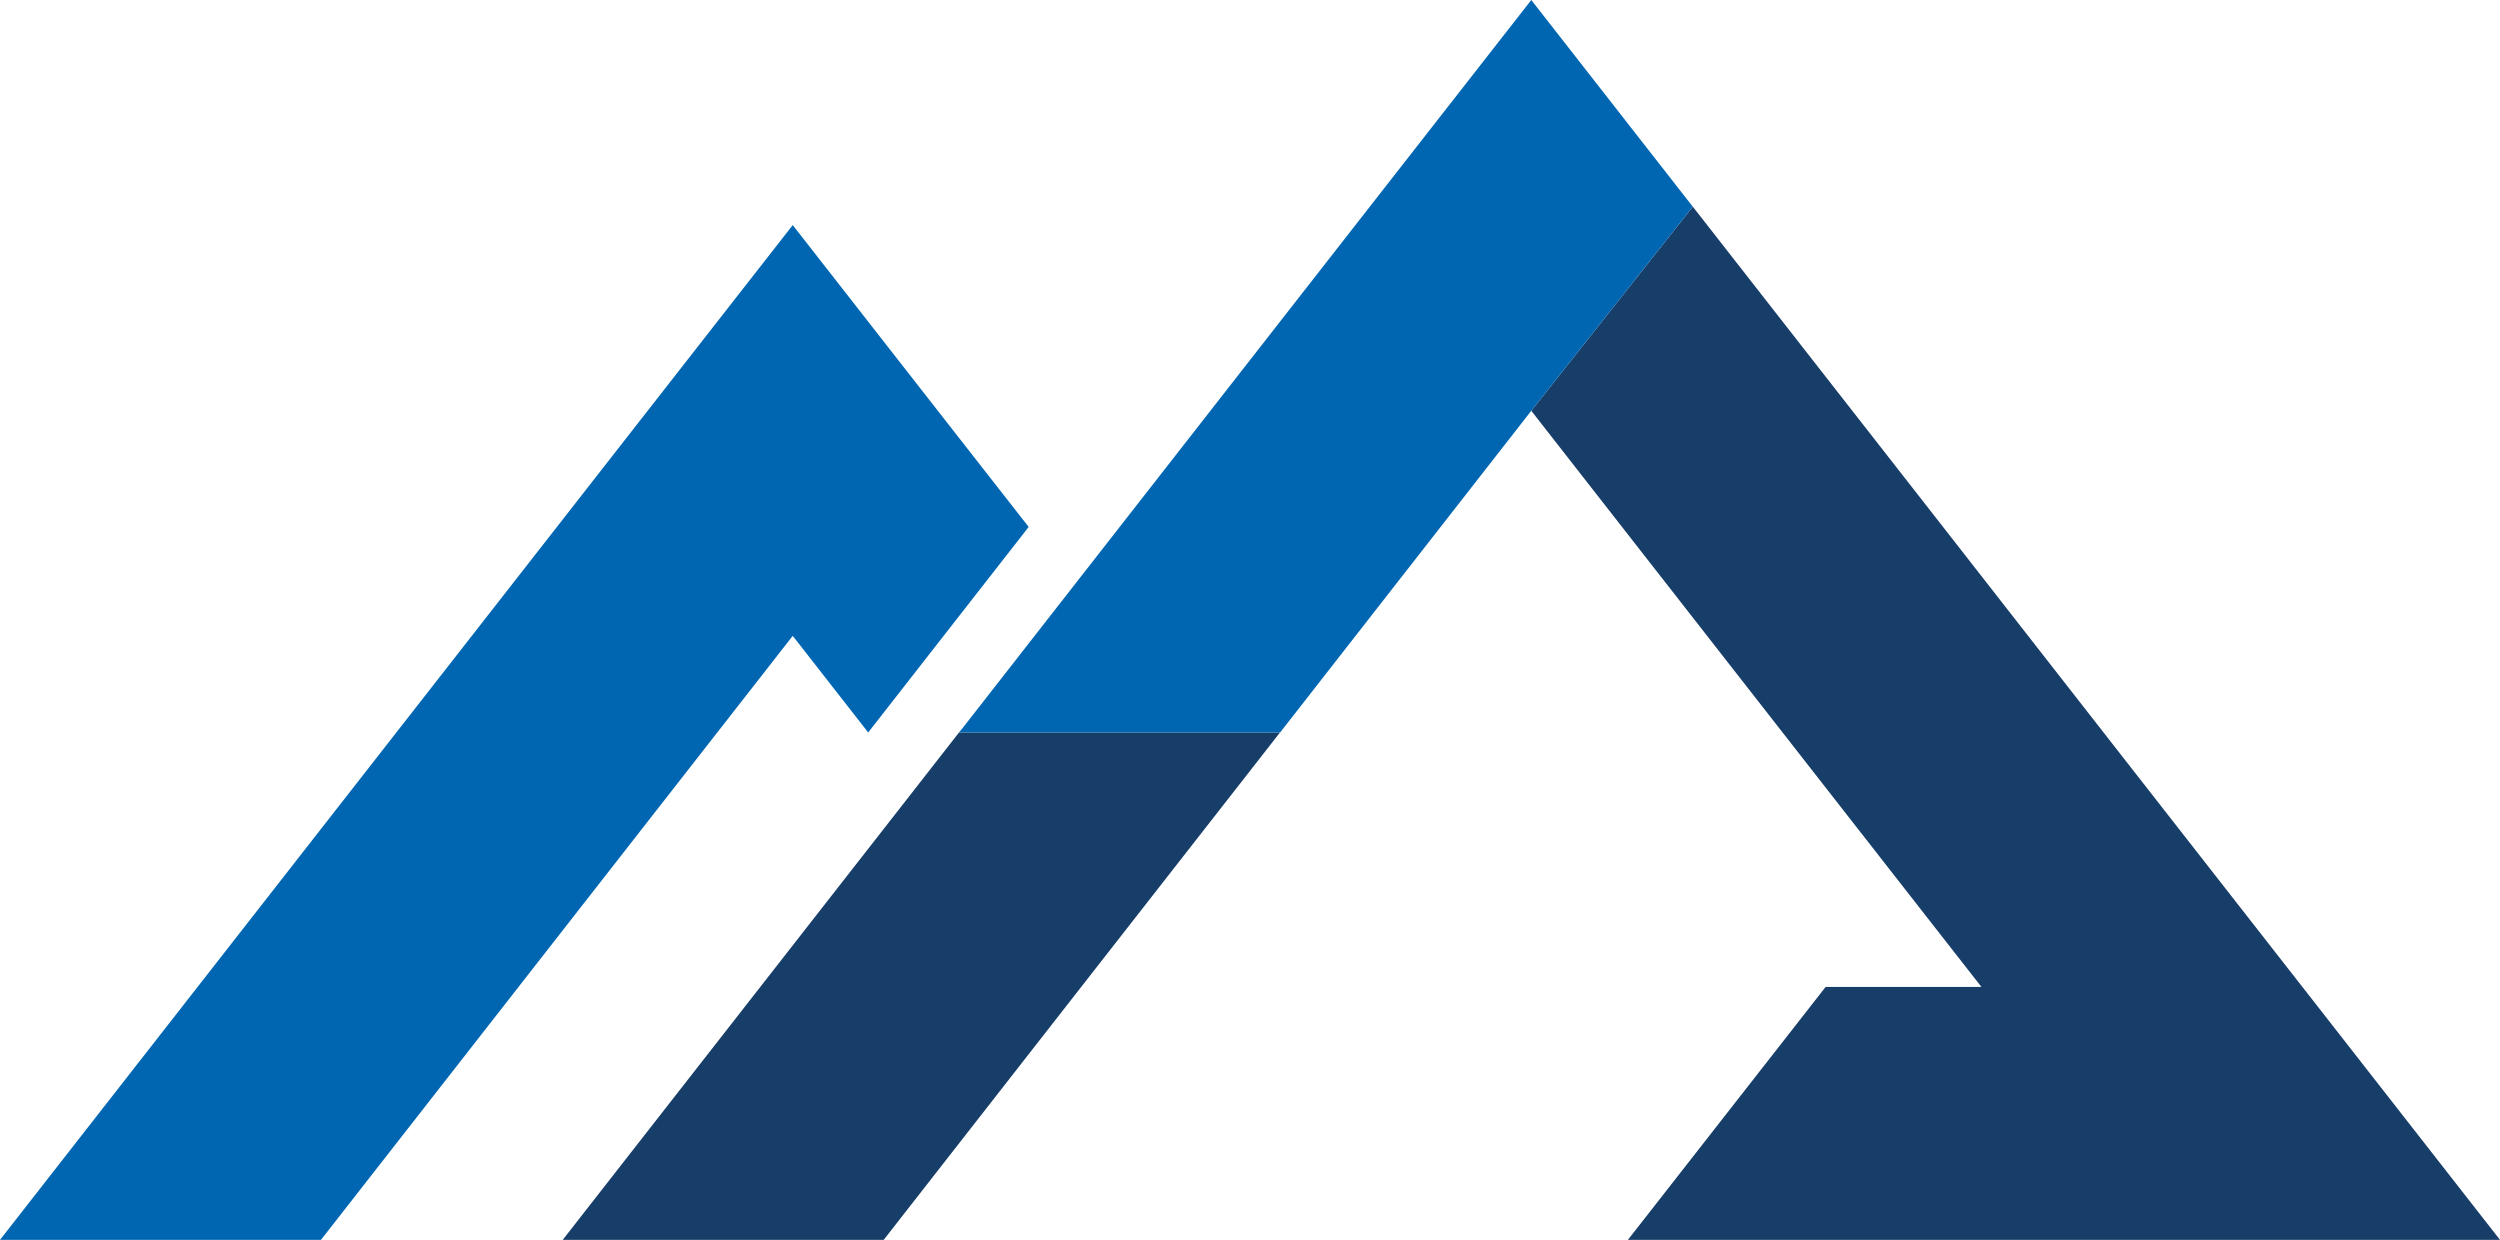
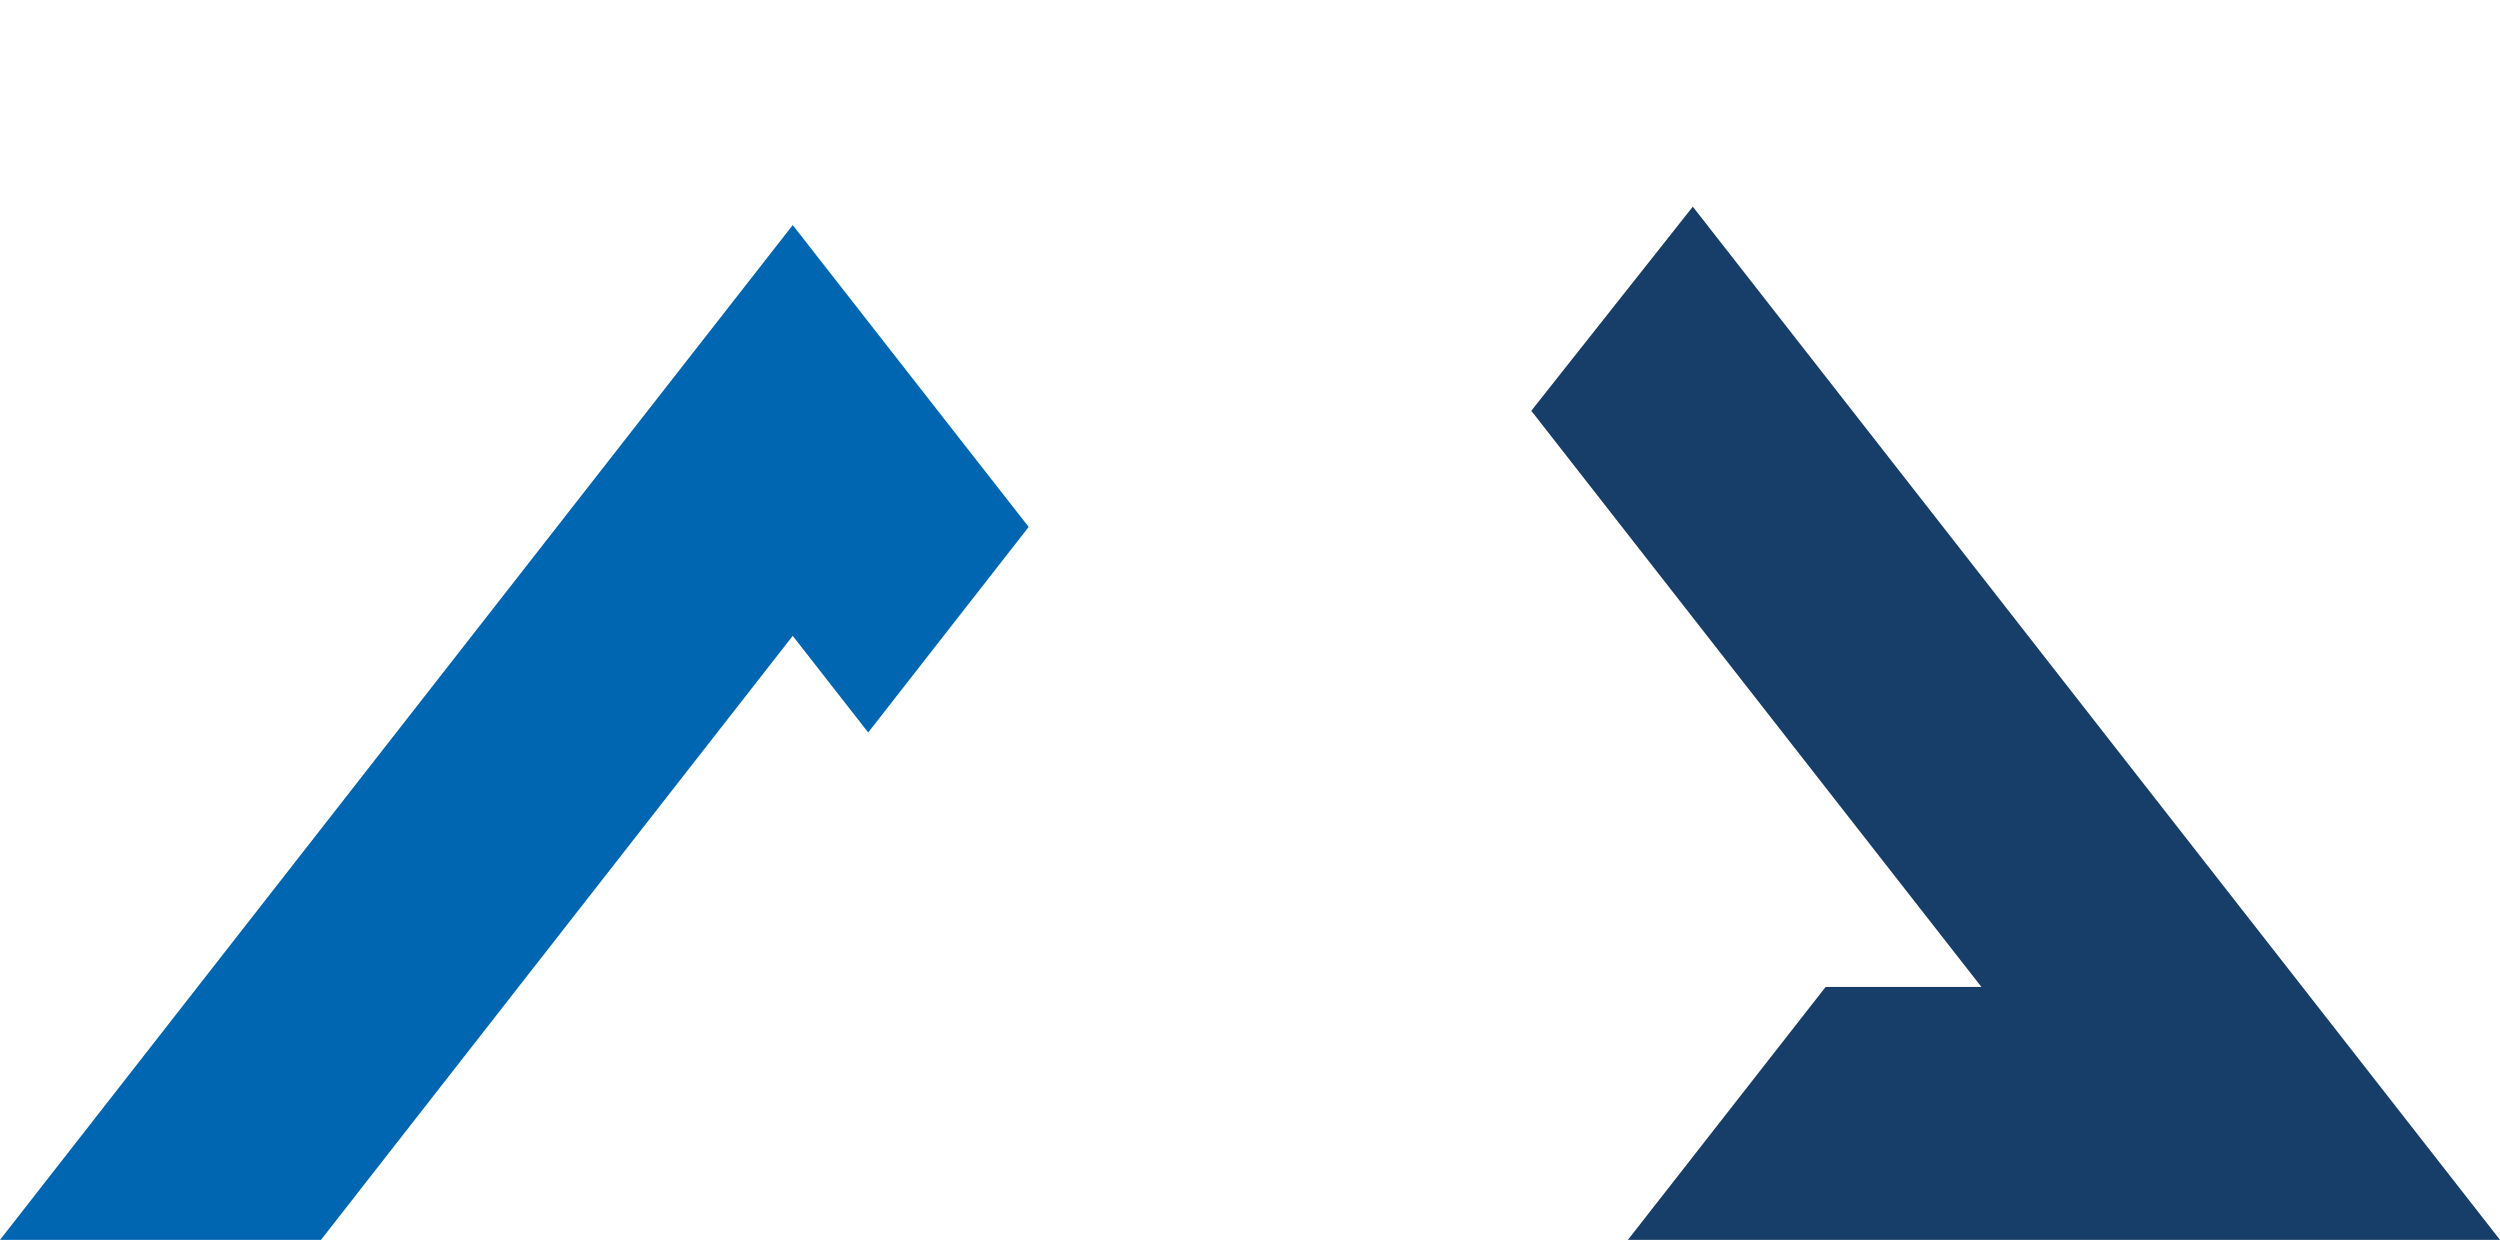
<svg xmlns="http://www.w3.org/2000/svg" viewBox="0 0 172.6 85.6">
  <defs>
    <style>.cls-1{fill:#173d69;}.cls-2{fill:#0066b2;}</style>
  </defs>
  <title>ind-logo-mobile</title>
  <g id="Layer_2" data-name="Layer 2">
    <g id="Layer_1-2" data-name="Layer 1">
-       <polygon class="cls-1" points="66.4 50.34 66.39 50.34 63.08 54.58 38.85 85.6 61.01 85.6 74.16 68.76 85.24 54.58 88.37 50.57 66.22 50.57 66.4 50.34" />
      <polygon class="cls-1" points="158.96 68.14 145.94 51.48 134.86 37.29 116.74 14.1 116.74 14.1 116.8 14.18 116.87 14.27 105.72 28.36 123.78 51.48 134.86 65.66 136.8 68.14 126.04 68.14 112.39 85.6 150.44 85.6 172.59 85.6 172.6 85.6 158.96 68.14" />
      <polygon class="cls-2" points="59.94 50.57 71.02 36.38 65.81 29.72 54.73 15.54 43.65 29.72 0 85.6 22.16 85.6 54.73 43.9 59.94 50.57" />
-       <polygon class="cls-2" points="105.72 0 94.64 14.18 66.22 50.57 88.37 50.57 88.38 50.57 105.72 28.36 105.72 28.36 116.87 14.27 105.72 0" />
    </g>
  </g>
</svg>